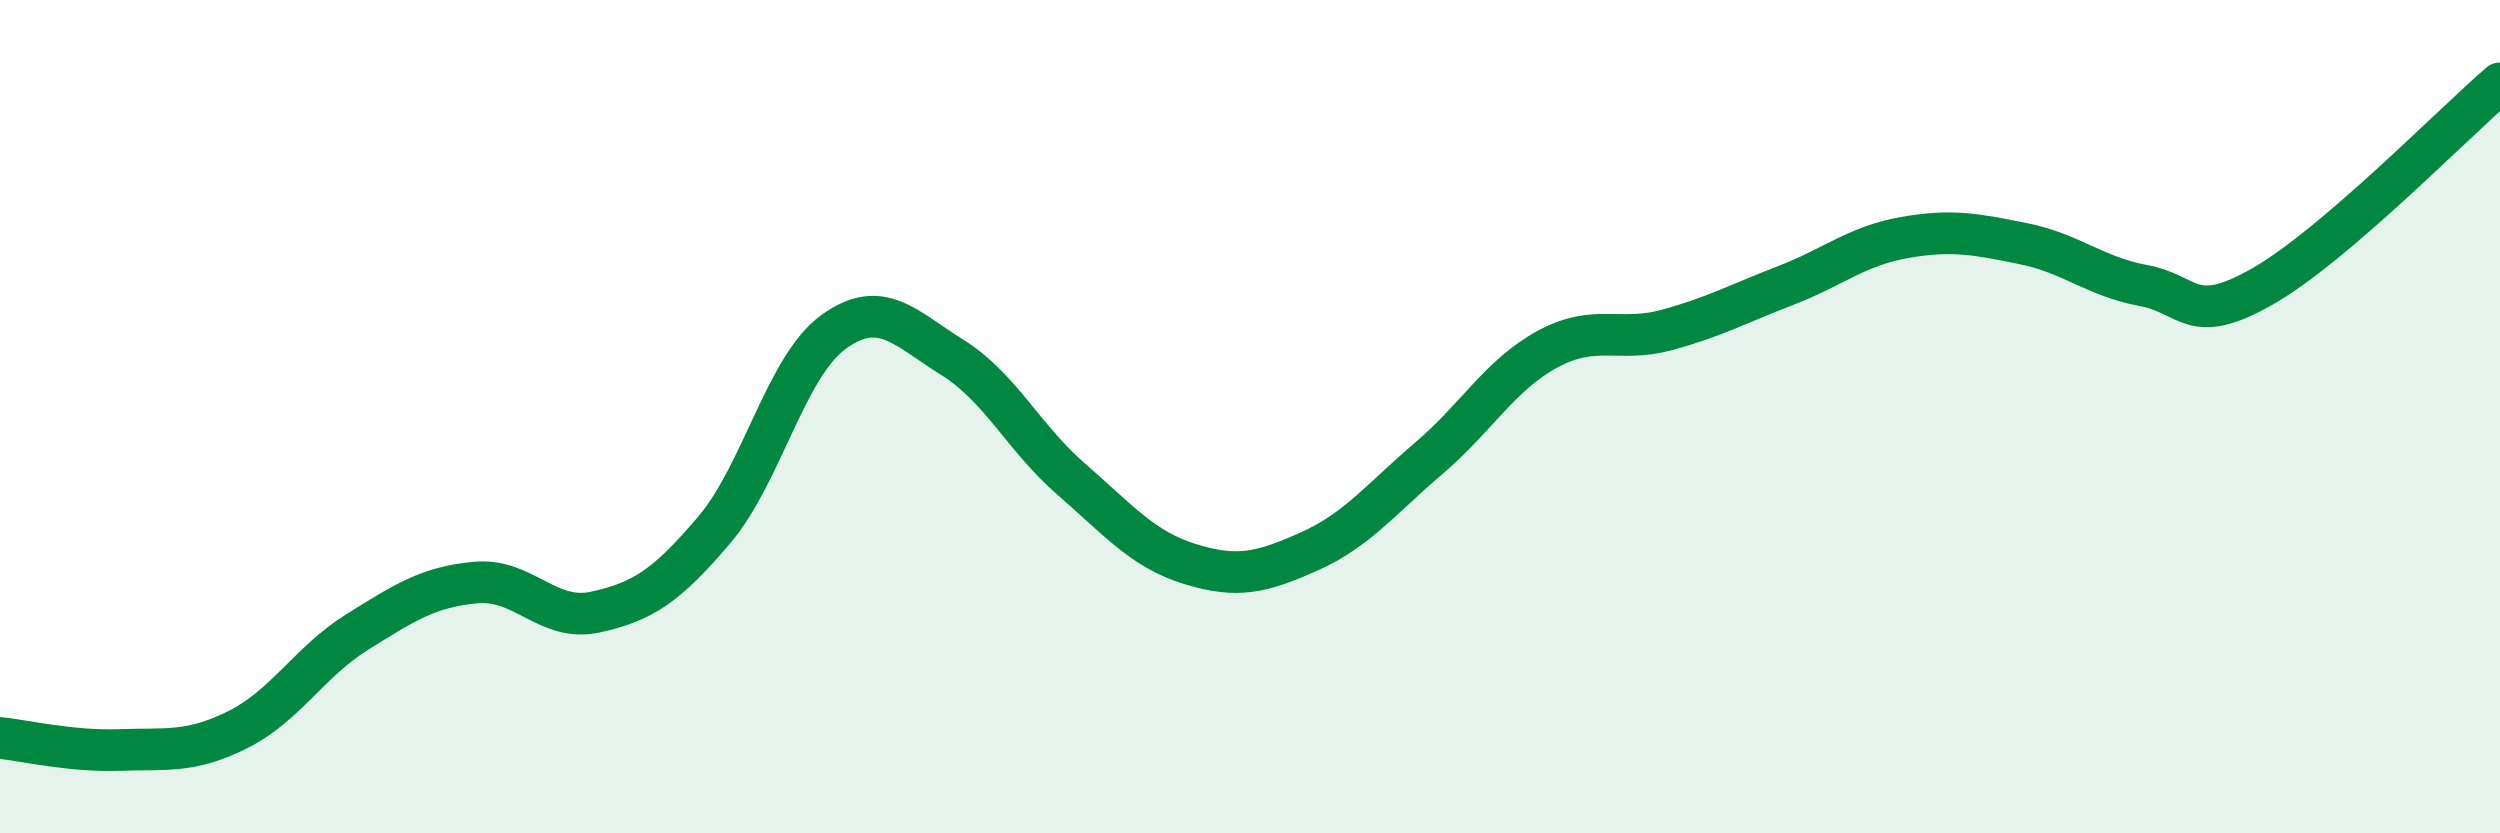
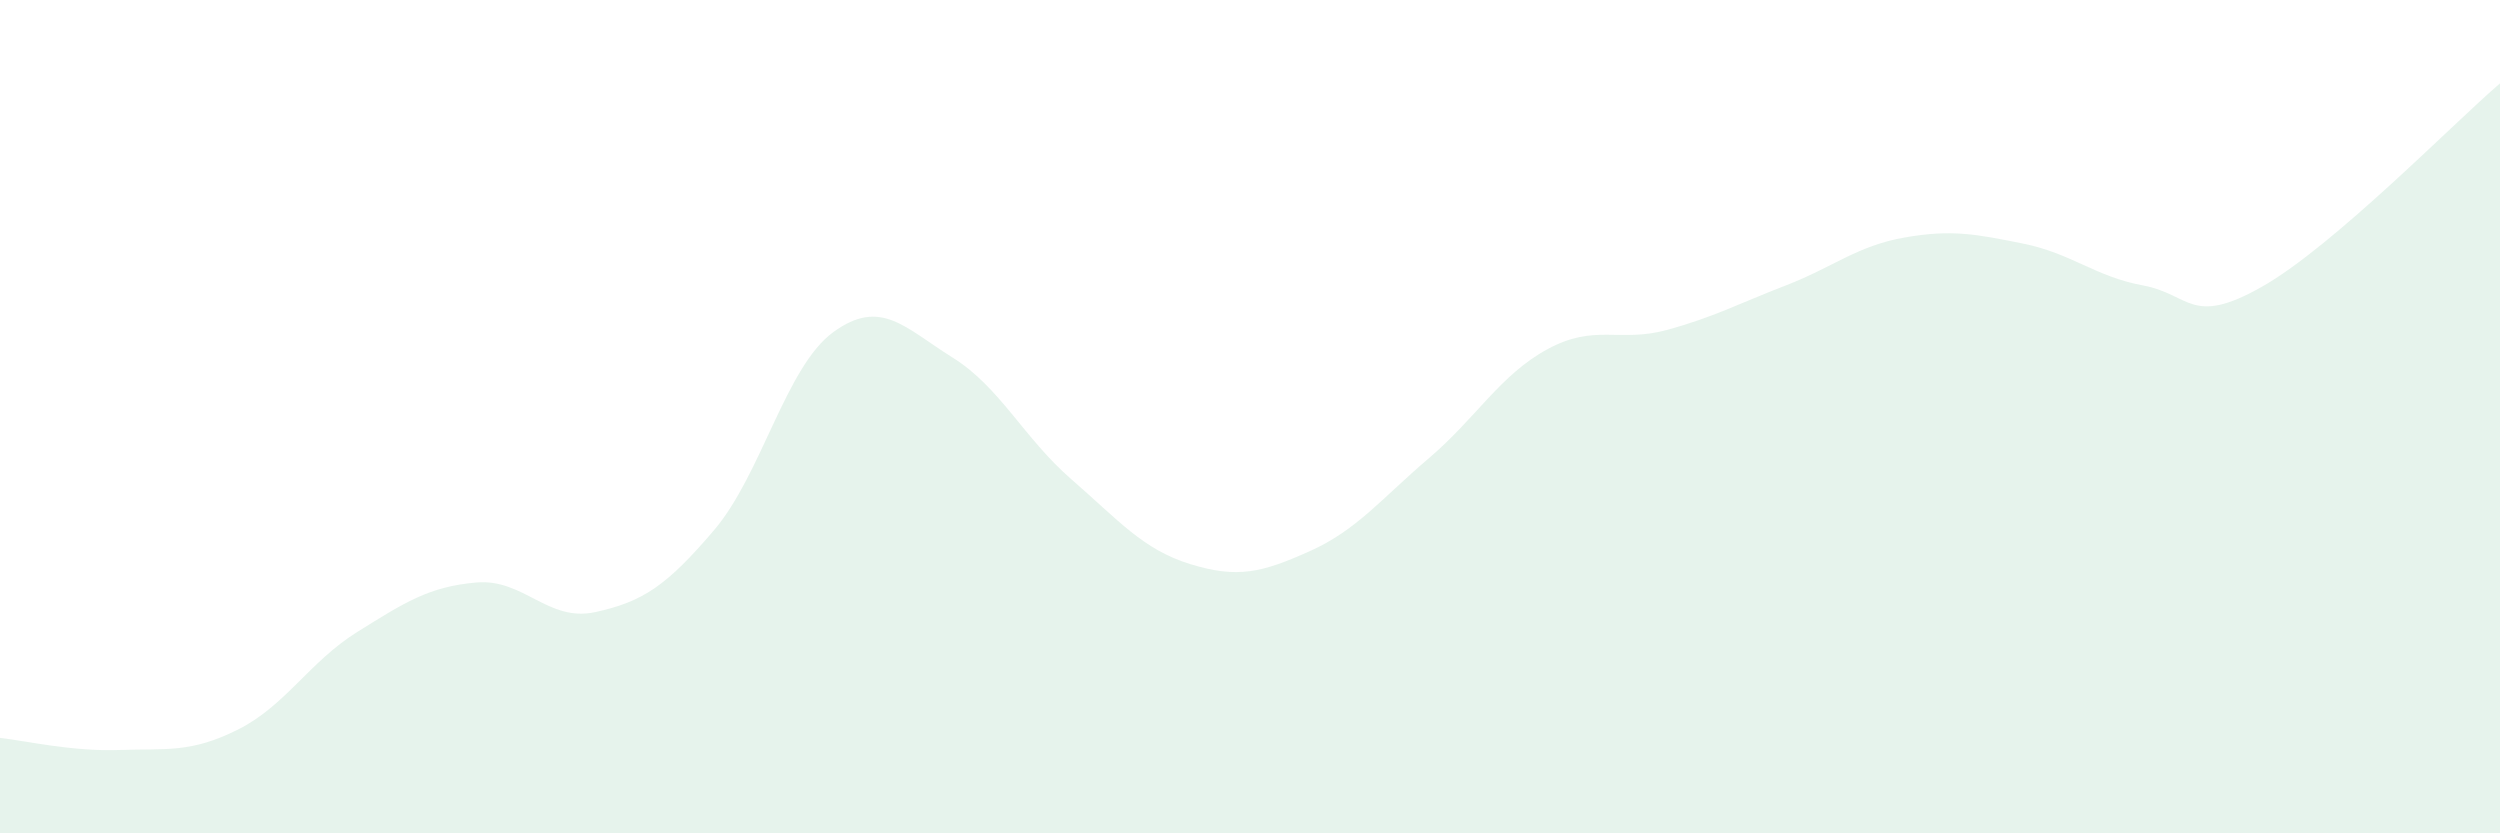
<svg xmlns="http://www.w3.org/2000/svg" width="60" height="20" viewBox="0 0 60 20">
-   <path d="M 0,17.71 C 0.57,17.77 1.72,18.04 2.86,18 C 4,17.96 4.57,18.08 5.71,17.51 C 6.85,16.94 7.43,15.88 8.57,15.17 C 9.71,14.46 10.29,14.08 11.43,13.98 C 12.57,13.88 13.15,14.94 14.29,14.69 C 15.43,14.44 16,14.06 17.14,12.72 C 18.28,11.38 18.86,8.8 20,7.97 C 21.14,7.14 21.72,7.87 22.86,8.58 C 24,9.29 24.57,10.51 25.71,11.5 C 26.85,12.49 27.43,13.19 28.57,13.54 C 29.71,13.89 30.29,13.74 31.43,13.23 C 32.57,12.72 33.15,11.97 34.29,11 C 35.43,10.03 36,9 37.14,8.38 C 38.28,7.76 38.86,8.23 40,7.92 C 41.14,7.61 41.72,7.29 42.86,6.85 C 44,6.41 44.57,5.9 45.71,5.7 C 46.85,5.5 47.43,5.62 48.57,5.85 C 49.71,6.08 50.29,6.64 51.43,6.85 C 52.57,7.06 52.58,7.85 54.29,6.88 C 56,5.91 58.86,2.98 60,2L60 20L0 20Z" fill="#008740" opacity="0.1" stroke-linecap="round" stroke-linejoin="round" />
-   <path d="M 0,17.71 C 0.57,17.77 1.72,18.04 2.86,18 C 4,17.96 4.57,18.08 5.71,17.51 C 6.85,16.94 7.43,15.88 8.57,15.17 C 9.71,14.46 10.29,14.08 11.43,13.98 C 12.57,13.88 13.15,14.94 14.29,14.69 C 15.43,14.44 16,14.06 17.14,12.72 C 18.28,11.38 18.86,8.8 20,7.97 C 21.14,7.14 21.72,7.87 22.86,8.58 C 24,9.29 24.57,10.51 25.71,11.5 C 26.85,12.49 27.43,13.19 28.57,13.54 C 29.71,13.89 30.29,13.74 31.43,13.23 C 32.57,12.72 33.15,11.97 34.29,11 C 35.43,10.03 36,9 37.14,8.38 C 38.28,7.76 38.86,8.23 40,7.92 C 41.14,7.61 41.72,7.29 42.86,6.85 C 44,6.41 44.57,5.9 45.71,5.7 C 46.85,5.5 47.43,5.62 48.57,5.85 C 49.71,6.08 50.29,6.64 51.43,6.85 C 52.57,7.06 52.58,7.85 54.29,6.88 C 56,5.91 58.86,2.98 60,2" stroke="#008740" stroke-width="1" fill="none" stroke-linecap="round" stroke-linejoin="round" />
+   <path d="M 0,17.71 C 0.57,17.77 1.72,18.04 2.86,18 C 4,17.96 4.57,18.08 5.71,17.51 C 6.85,16.94 7.43,15.88 8.57,15.17 C 9.71,14.46 10.29,14.08 11.43,13.98 C 12.57,13.88 13.15,14.94 14.29,14.69 C 15.43,14.44 16,14.06 17.14,12.72 C 18.28,11.38 18.86,8.8 20,7.97 C 21.14,7.14 21.72,7.87 22.86,8.58 C 24,9.29 24.57,10.51 25.71,11.5 C 26.85,12.49 27.43,13.19 28.57,13.54 C 29.71,13.89 30.29,13.74 31.43,13.23 C 32.57,12.72 33.15,11.97 34.29,11 C 35.43,10.03 36,9 37.14,8.38 C 38.28,7.76 38.86,8.23 40,7.92 C 41.14,7.61 41.72,7.29 42.86,6.85 C 44,6.41 44.57,5.9 45.71,5.7 C 46.85,5.5 47.43,5.62 48.57,5.85 C 49.71,6.08 50.29,6.64 51.43,6.85 C 52.57,7.06 52.58,7.85 54.29,6.88 C 56,5.91 58.86,2.98 60,2L60 20L0 20" fill="#008740" opacity="0.1" stroke-linecap="round" stroke-linejoin="round" />
</svg>